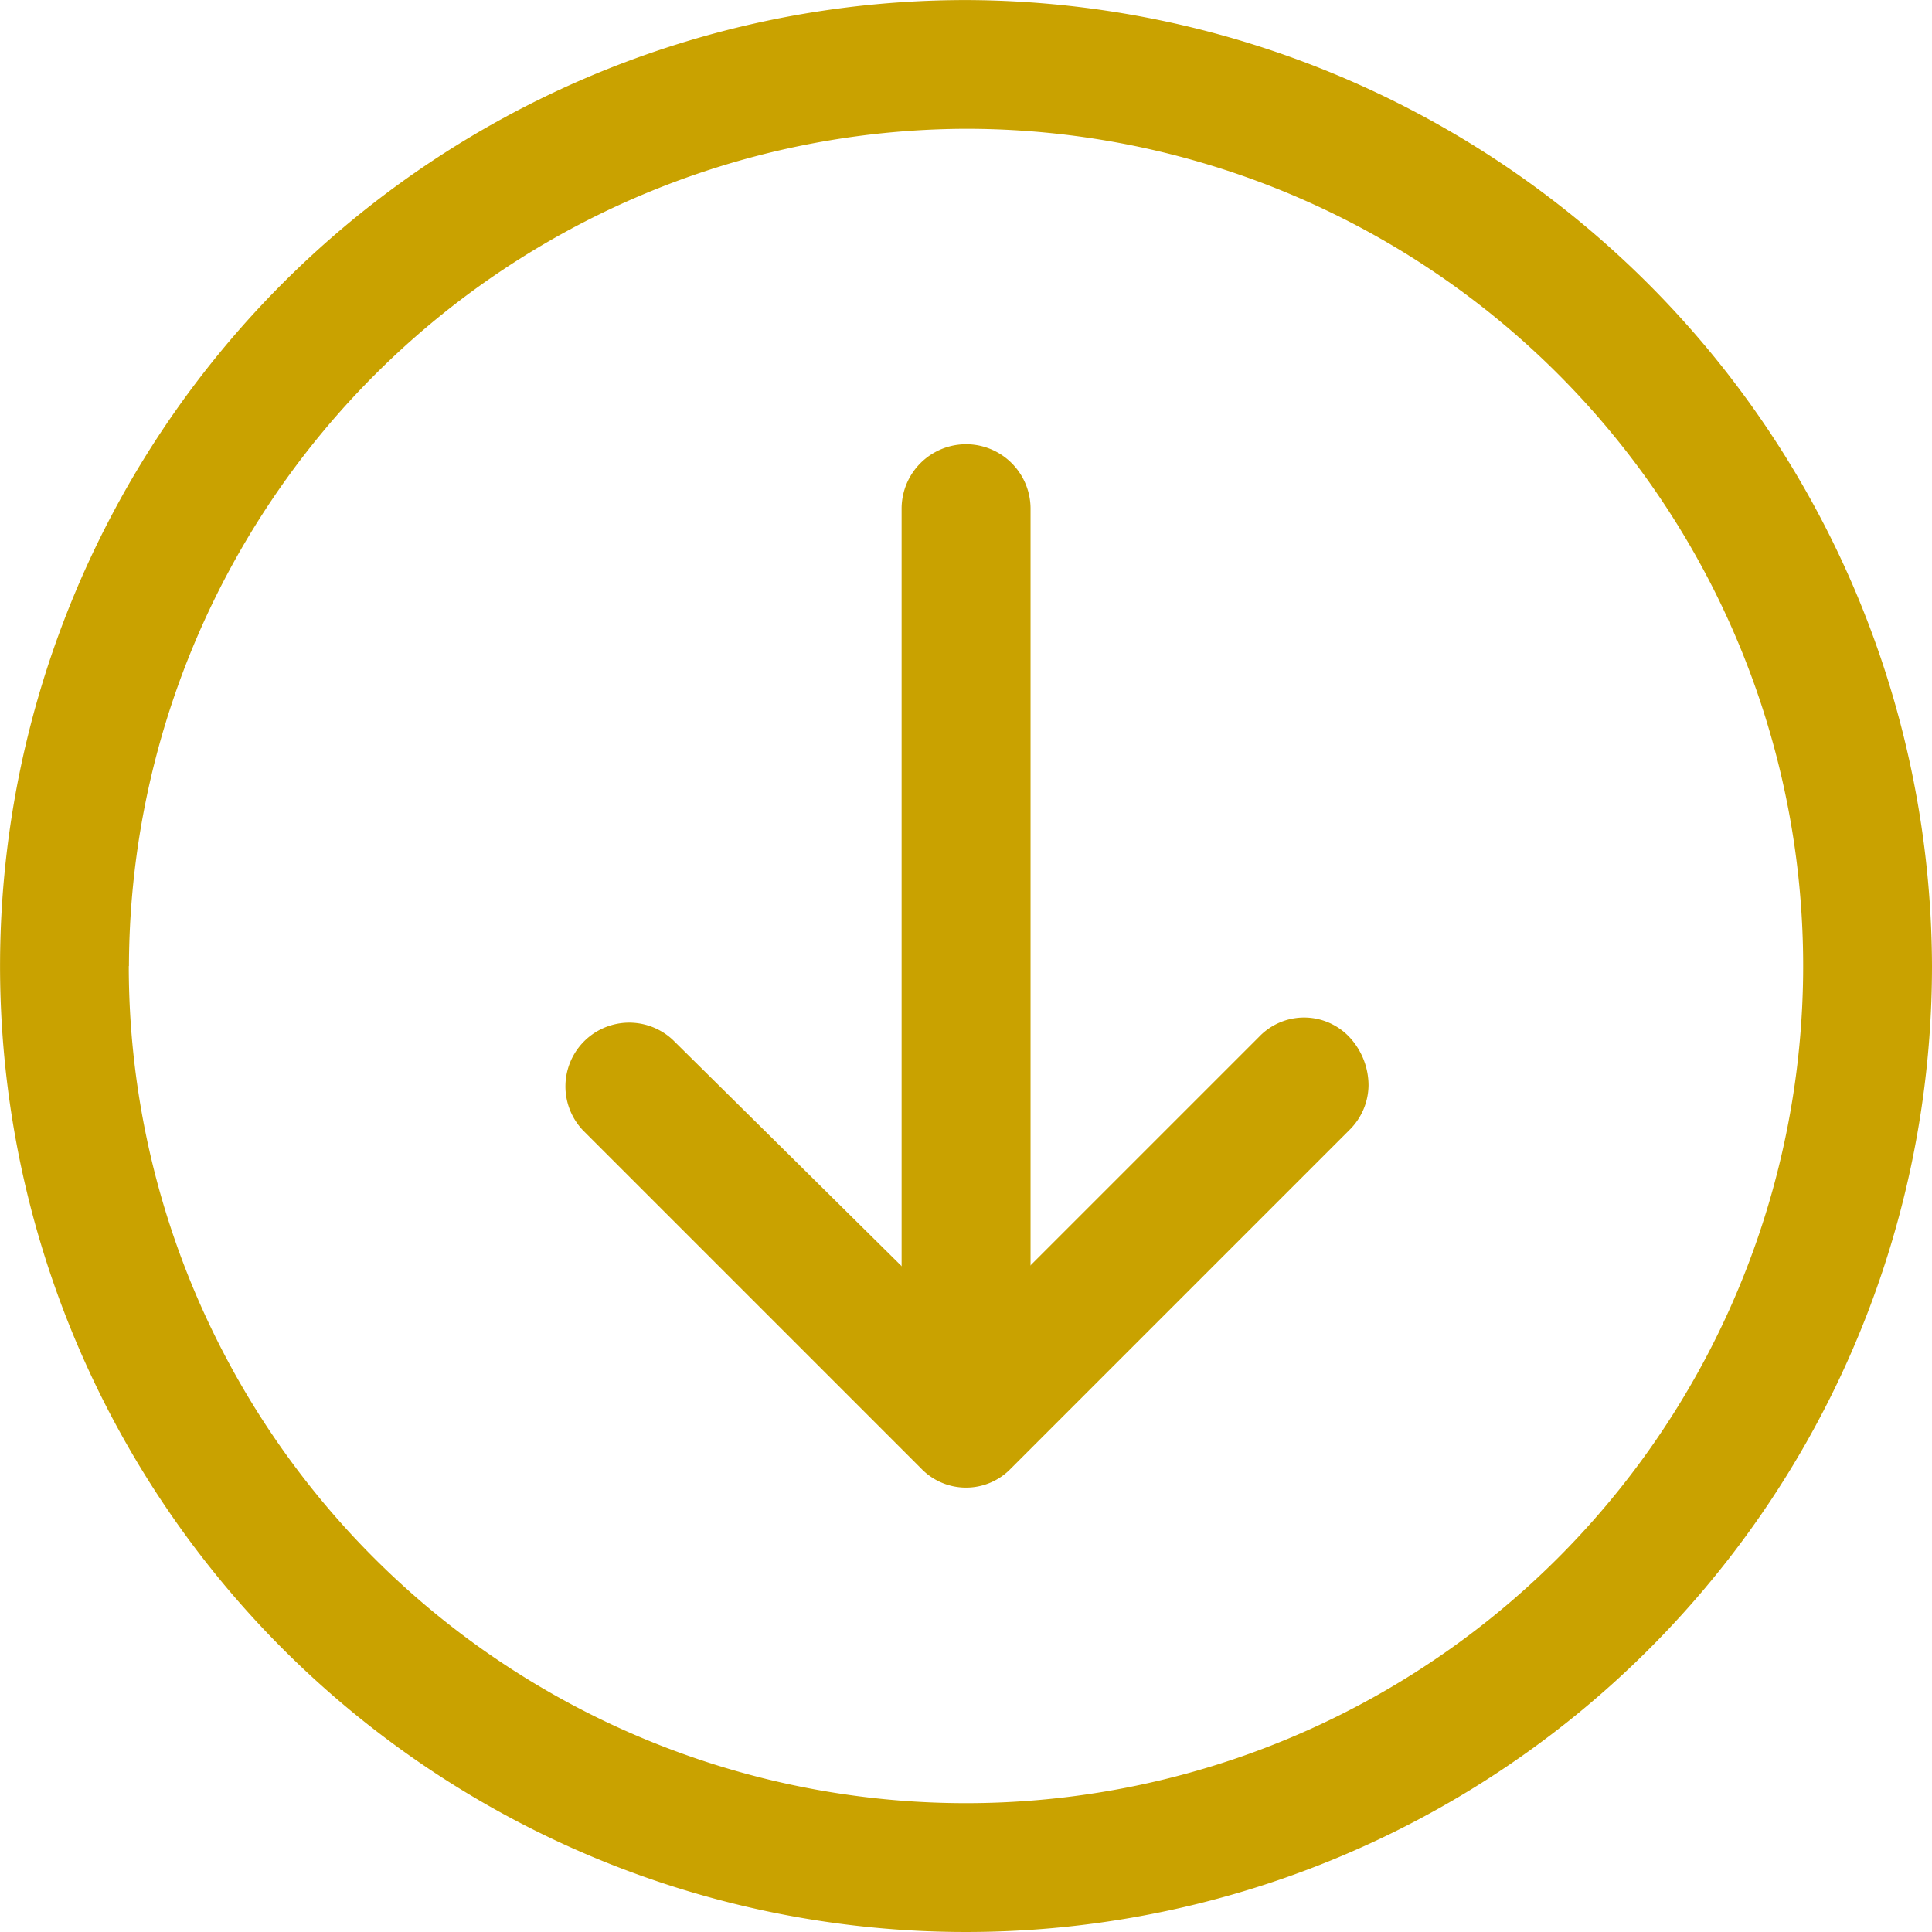
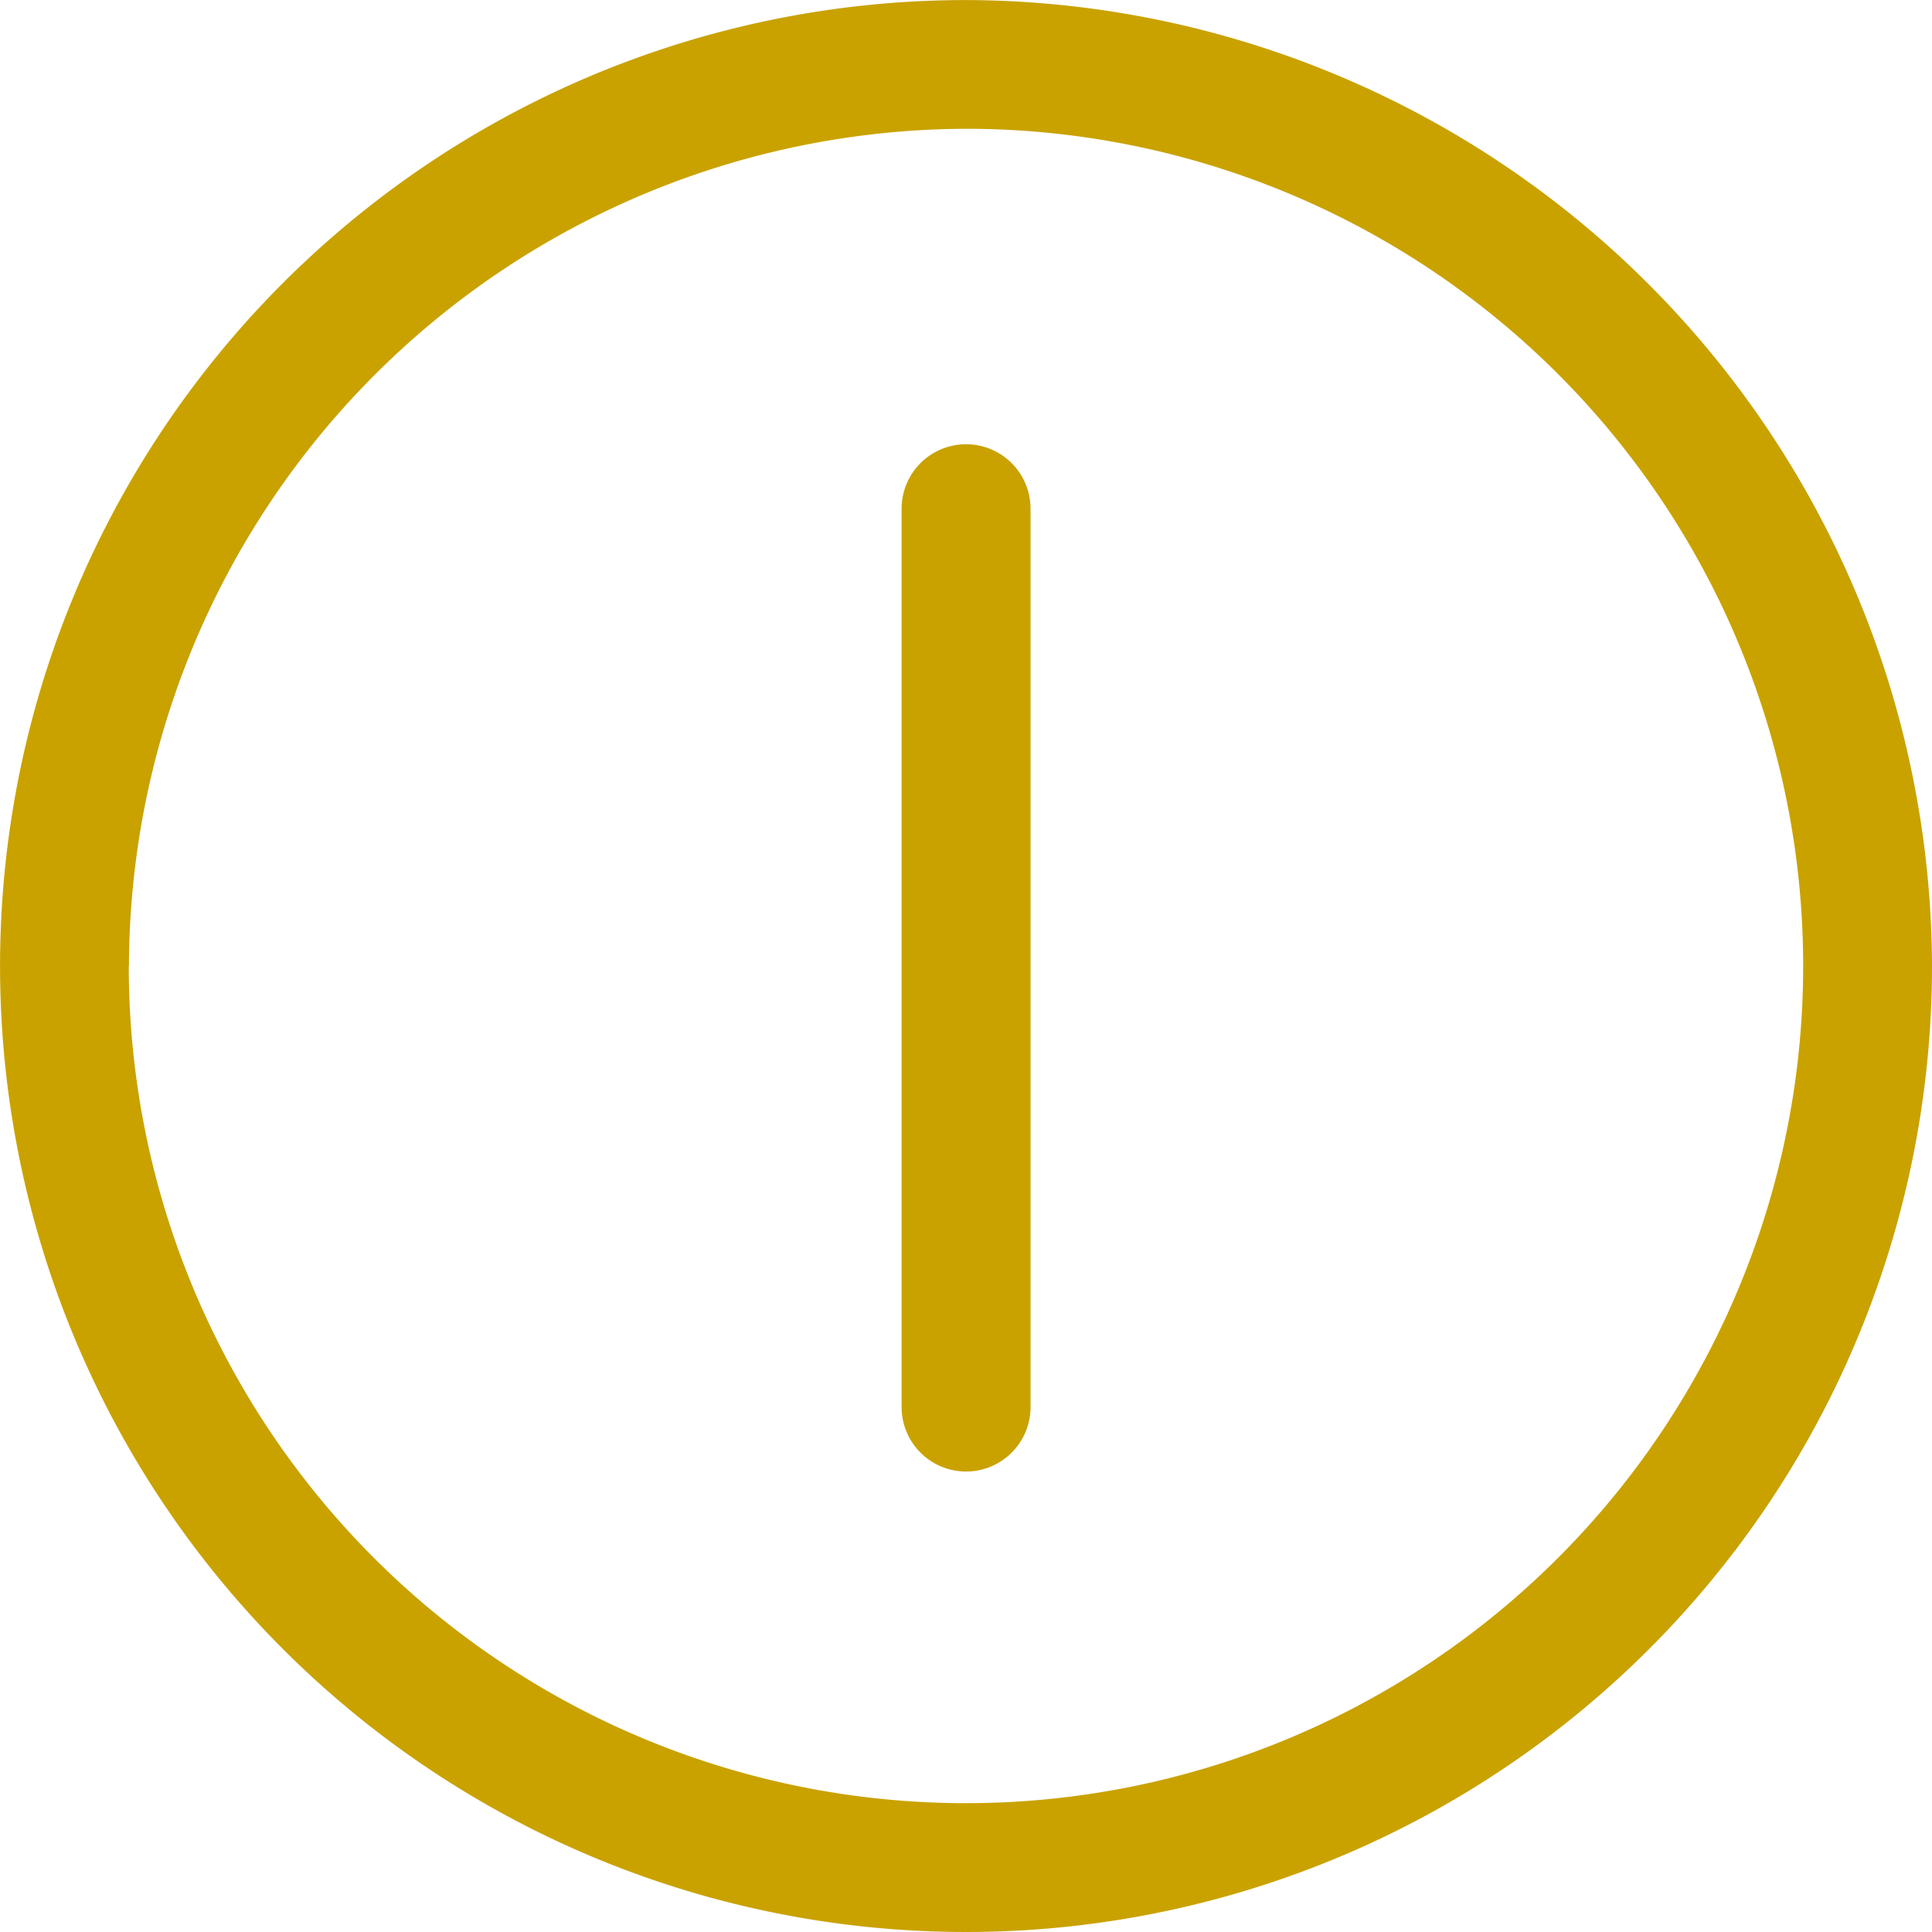
<svg xmlns="http://www.w3.org/2000/svg" width="35.961" height="35.961" viewBox="0 0 35.961 35.961">
  <defs>
    <style>.a{fill:#c9a200;}</style>
  </defs>
  <g transform="translate(-20 55.961) rotate(-90)">
    <g transform="translate(20 20)">
      <path class="a" d="M37.98,55.961a17.98,17.98,0,1,1,17.98-17.98A18.033,18.033,0,0,1,37.98,55.961Zm0-33.564A15.583,15.583,0,1,0,53.564,37.98,15.629,15.629,0,0,0,37.98,22.4Z" transform="translate(-20 -20)" />
      <g transform="translate(8.271 10.489)">
-         <path class="a" d="M41.292,52.484a1.183,1.183,0,0,1-.839-.36L34.16,45.831a1.159,1.159,0,0,1,0-1.678l6.293-6.293a1.187,1.187,0,0,1,1.678,1.678l-5.394,5.454,5.454,5.454a1.159,1.159,0,0,1,0,1.678A1.321,1.321,0,0,1,41.292,52.484Z" transform="translate(-33.8 -37.5)" />
        <g transform="translate(0.3 6.293)">
          <path class="a" d="M52.221,50.4H35.5a1.2,1.2,0,0,1,0-2.4H52.221a1.2,1.2,0,0,1,0,2.4Z" transform="translate(-34.3 -48)" />
        </g>
      </g>
    </g>
  </g>
</svg>